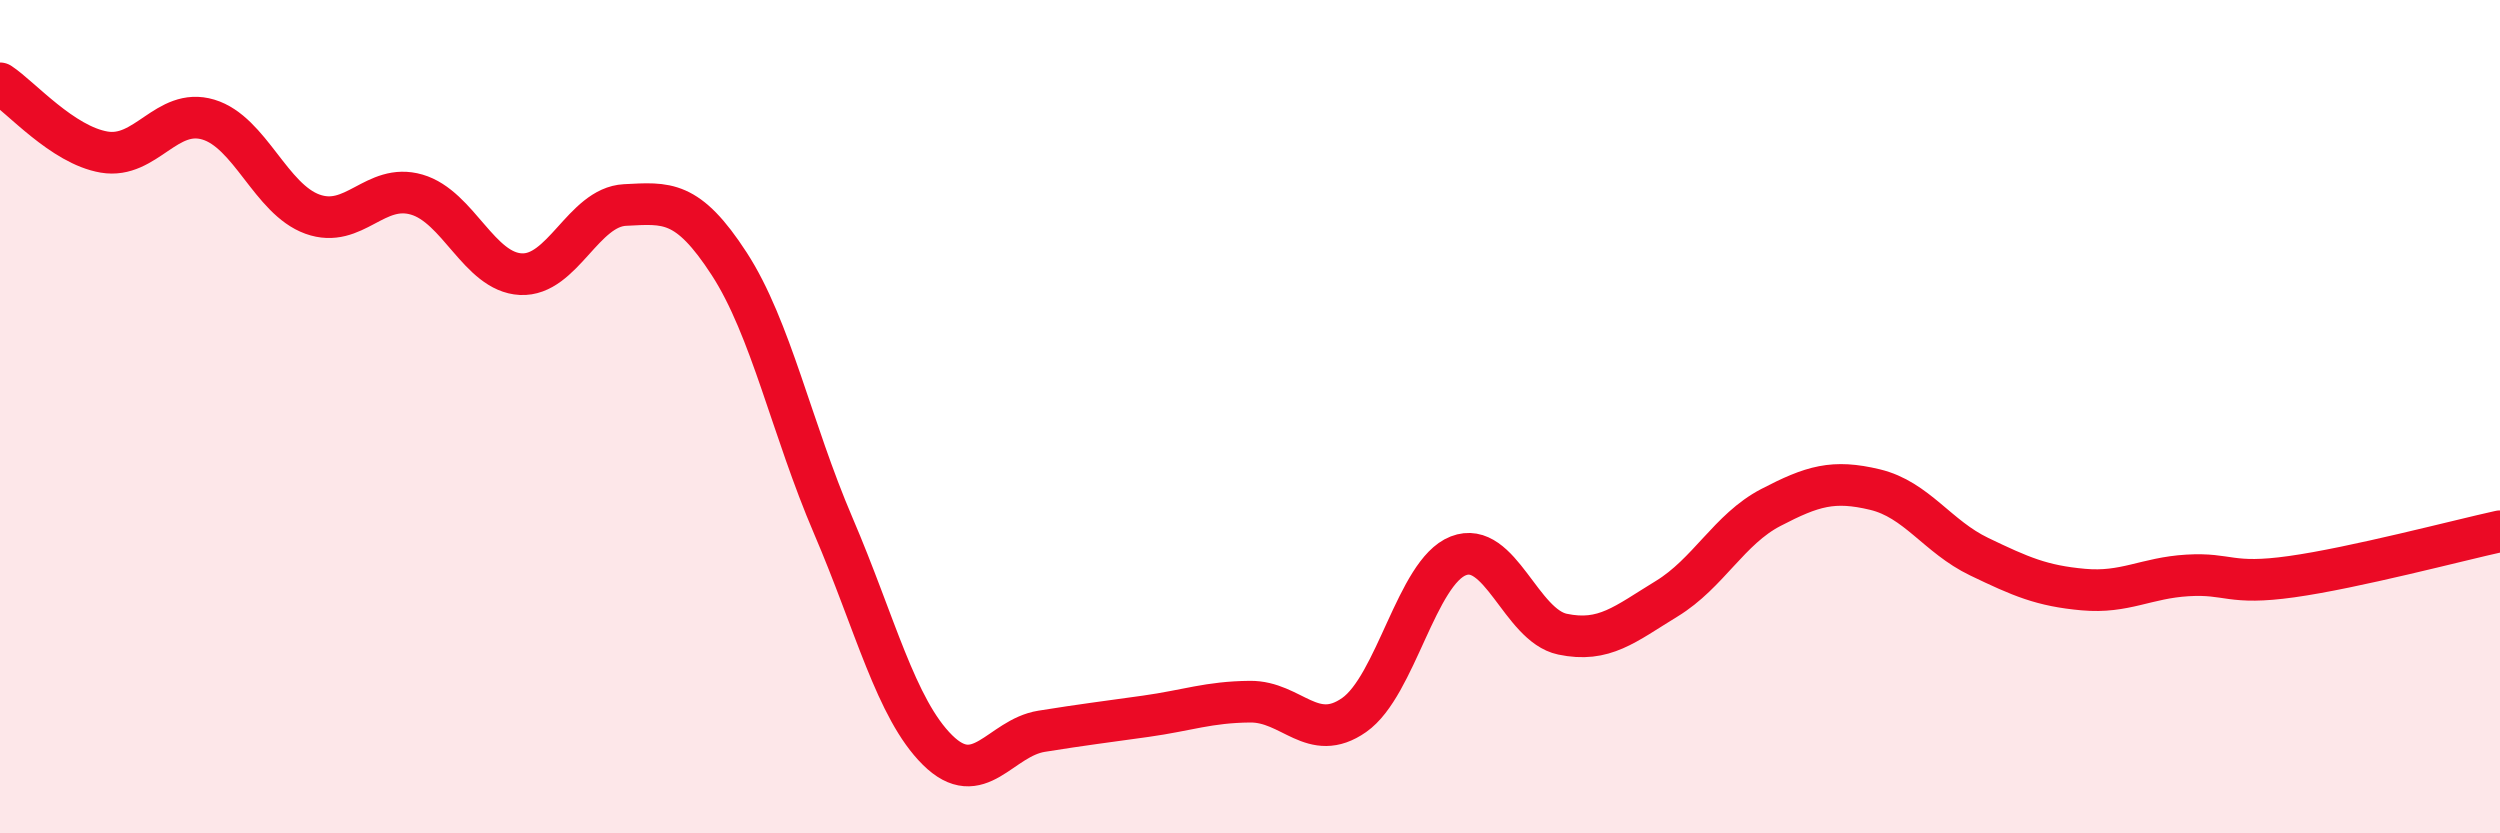
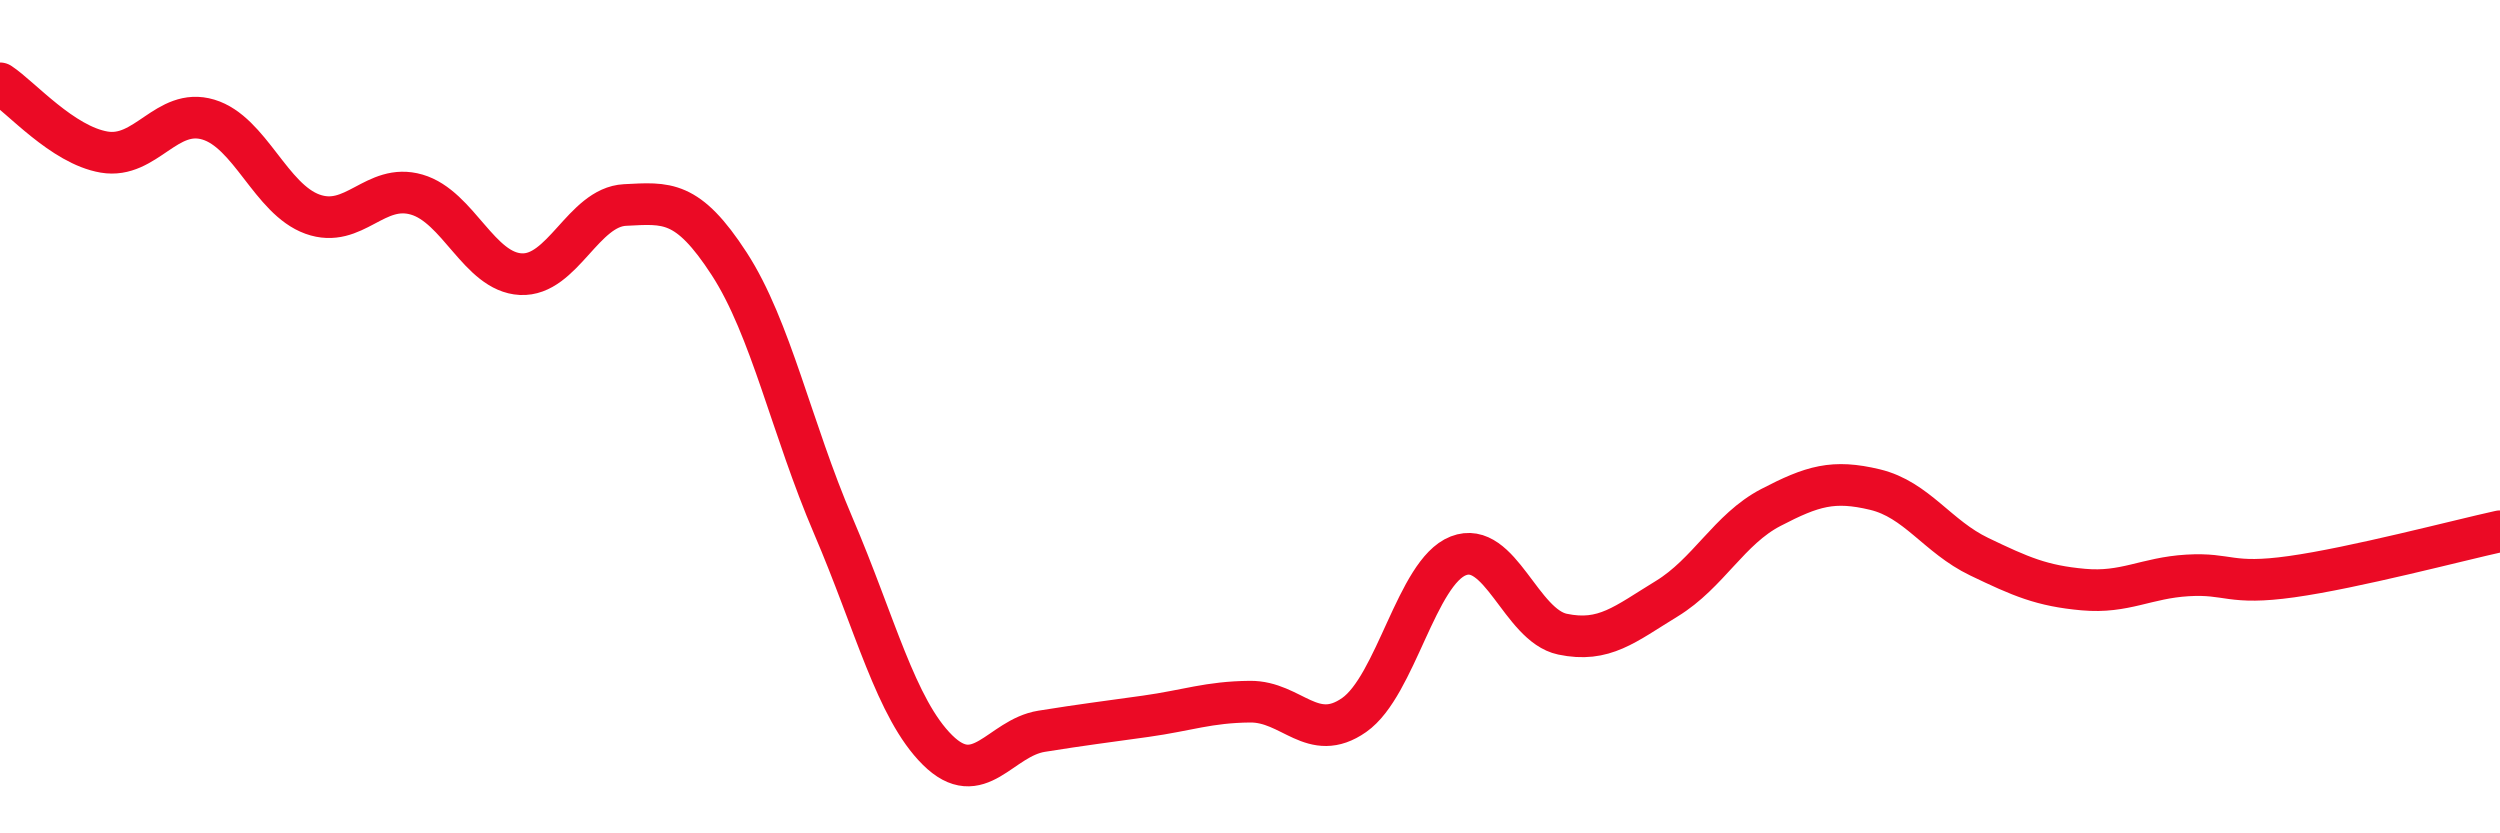
<svg xmlns="http://www.w3.org/2000/svg" width="60" height="20" viewBox="0 0 60 20">
-   <path d="M 0,2 C 0.5,2.33 1.5,3.48 2.5,3.65 C 3.5,3.82 4,2.57 5,2.87 C 6,3.17 6.5,4.78 7.5,5.14 C 8.5,5.5 9,4.38 10,4.67 C 11,4.96 11.5,6.53 12.5,6.58 C 13.5,6.63 14,4.97 15,4.92 C 16,4.87 16.5,4.79 17.5,6.33 C 18.5,7.87 19,10.29 20,12.62 C 21,14.95 21.5,17.01 22.5,18 C 23.5,18.99 24,17.71 25,17.55 C 26,17.39 26.5,17.33 27.5,17.19 C 28.5,17.05 29,16.85 30,16.84 C 31,16.83 31.5,17.86 32.5,17.16 C 33.5,16.46 34,13.73 35,13.34 C 36,12.95 36.5,15.01 37.5,15.22 C 38.5,15.43 39,14.98 40,14.37 C 41,13.76 41.5,12.7 42.5,12.18 C 43.5,11.66 44,11.51 45,11.75 C 46,11.99 46.5,12.88 47.5,13.36 C 48.5,13.84 49,14.06 50,14.15 C 51,14.24 51.5,13.87 52.5,13.81 C 53.5,13.75 53.5,14.05 55,13.84 C 56.5,13.63 59,12.97 60,12.75L60 20L0 20Z" fill="#EB0A25" opacity="0.1" stroke-linecap="round" stroke-linejoin="round" />
  <path d="M 0,2 C 0.5,2.33 1.5,3.48 2.5,3.65 C 3.5,3.82 4,2.57 5,2.87 C 6,3.17 6.5,4.78 7.5,5.14 C 8.5,5.5 9,4.38 10,4.67 C 11,4.96 11.5,6.53 12.5,6.58 C 13.5,6.63 14,4.97 15,4.92 C 16,4.87 16.5,4.79 17.5,6.33 C 18.5,7.87 19,10.29 20,12.62 C 21,14.95 21.5,17.01 22.5,18 C 23.5,18.99 24,17.71 25,17.55 C 26,17.39 26.5,17.33 27.5,17.19 C 28.5,17.05 29,16.85 30,16.84 C 31,16.83 31.5,17.86 32.5,17.16 C 33.5,16.46 34,13.73 35,13.34 C 36,12.95 36.5,15.01 37.5,15.22 C 38.5,15.43 39,14.98 40,14.37 C 41,13.76 41.5,12.7 42.5,12.18 C 43.5,11.66 44,11.51 45,11.75 C 46,11.99 46.5,12.88 47.5,13.36 C 48.5,13.84 49,14.06 50,14.15 C 51,14.24 51.5,13.87 52.5,13.81 C 53.5,13.75 53.5,14.05 55,13.84 C 56.5,13.63 59,12.97 60,12.75" stroke="#EB0A25" stroke-width="1" fill="none" stroke-linecap="round" stroke-linejoin="round" />
</svg>